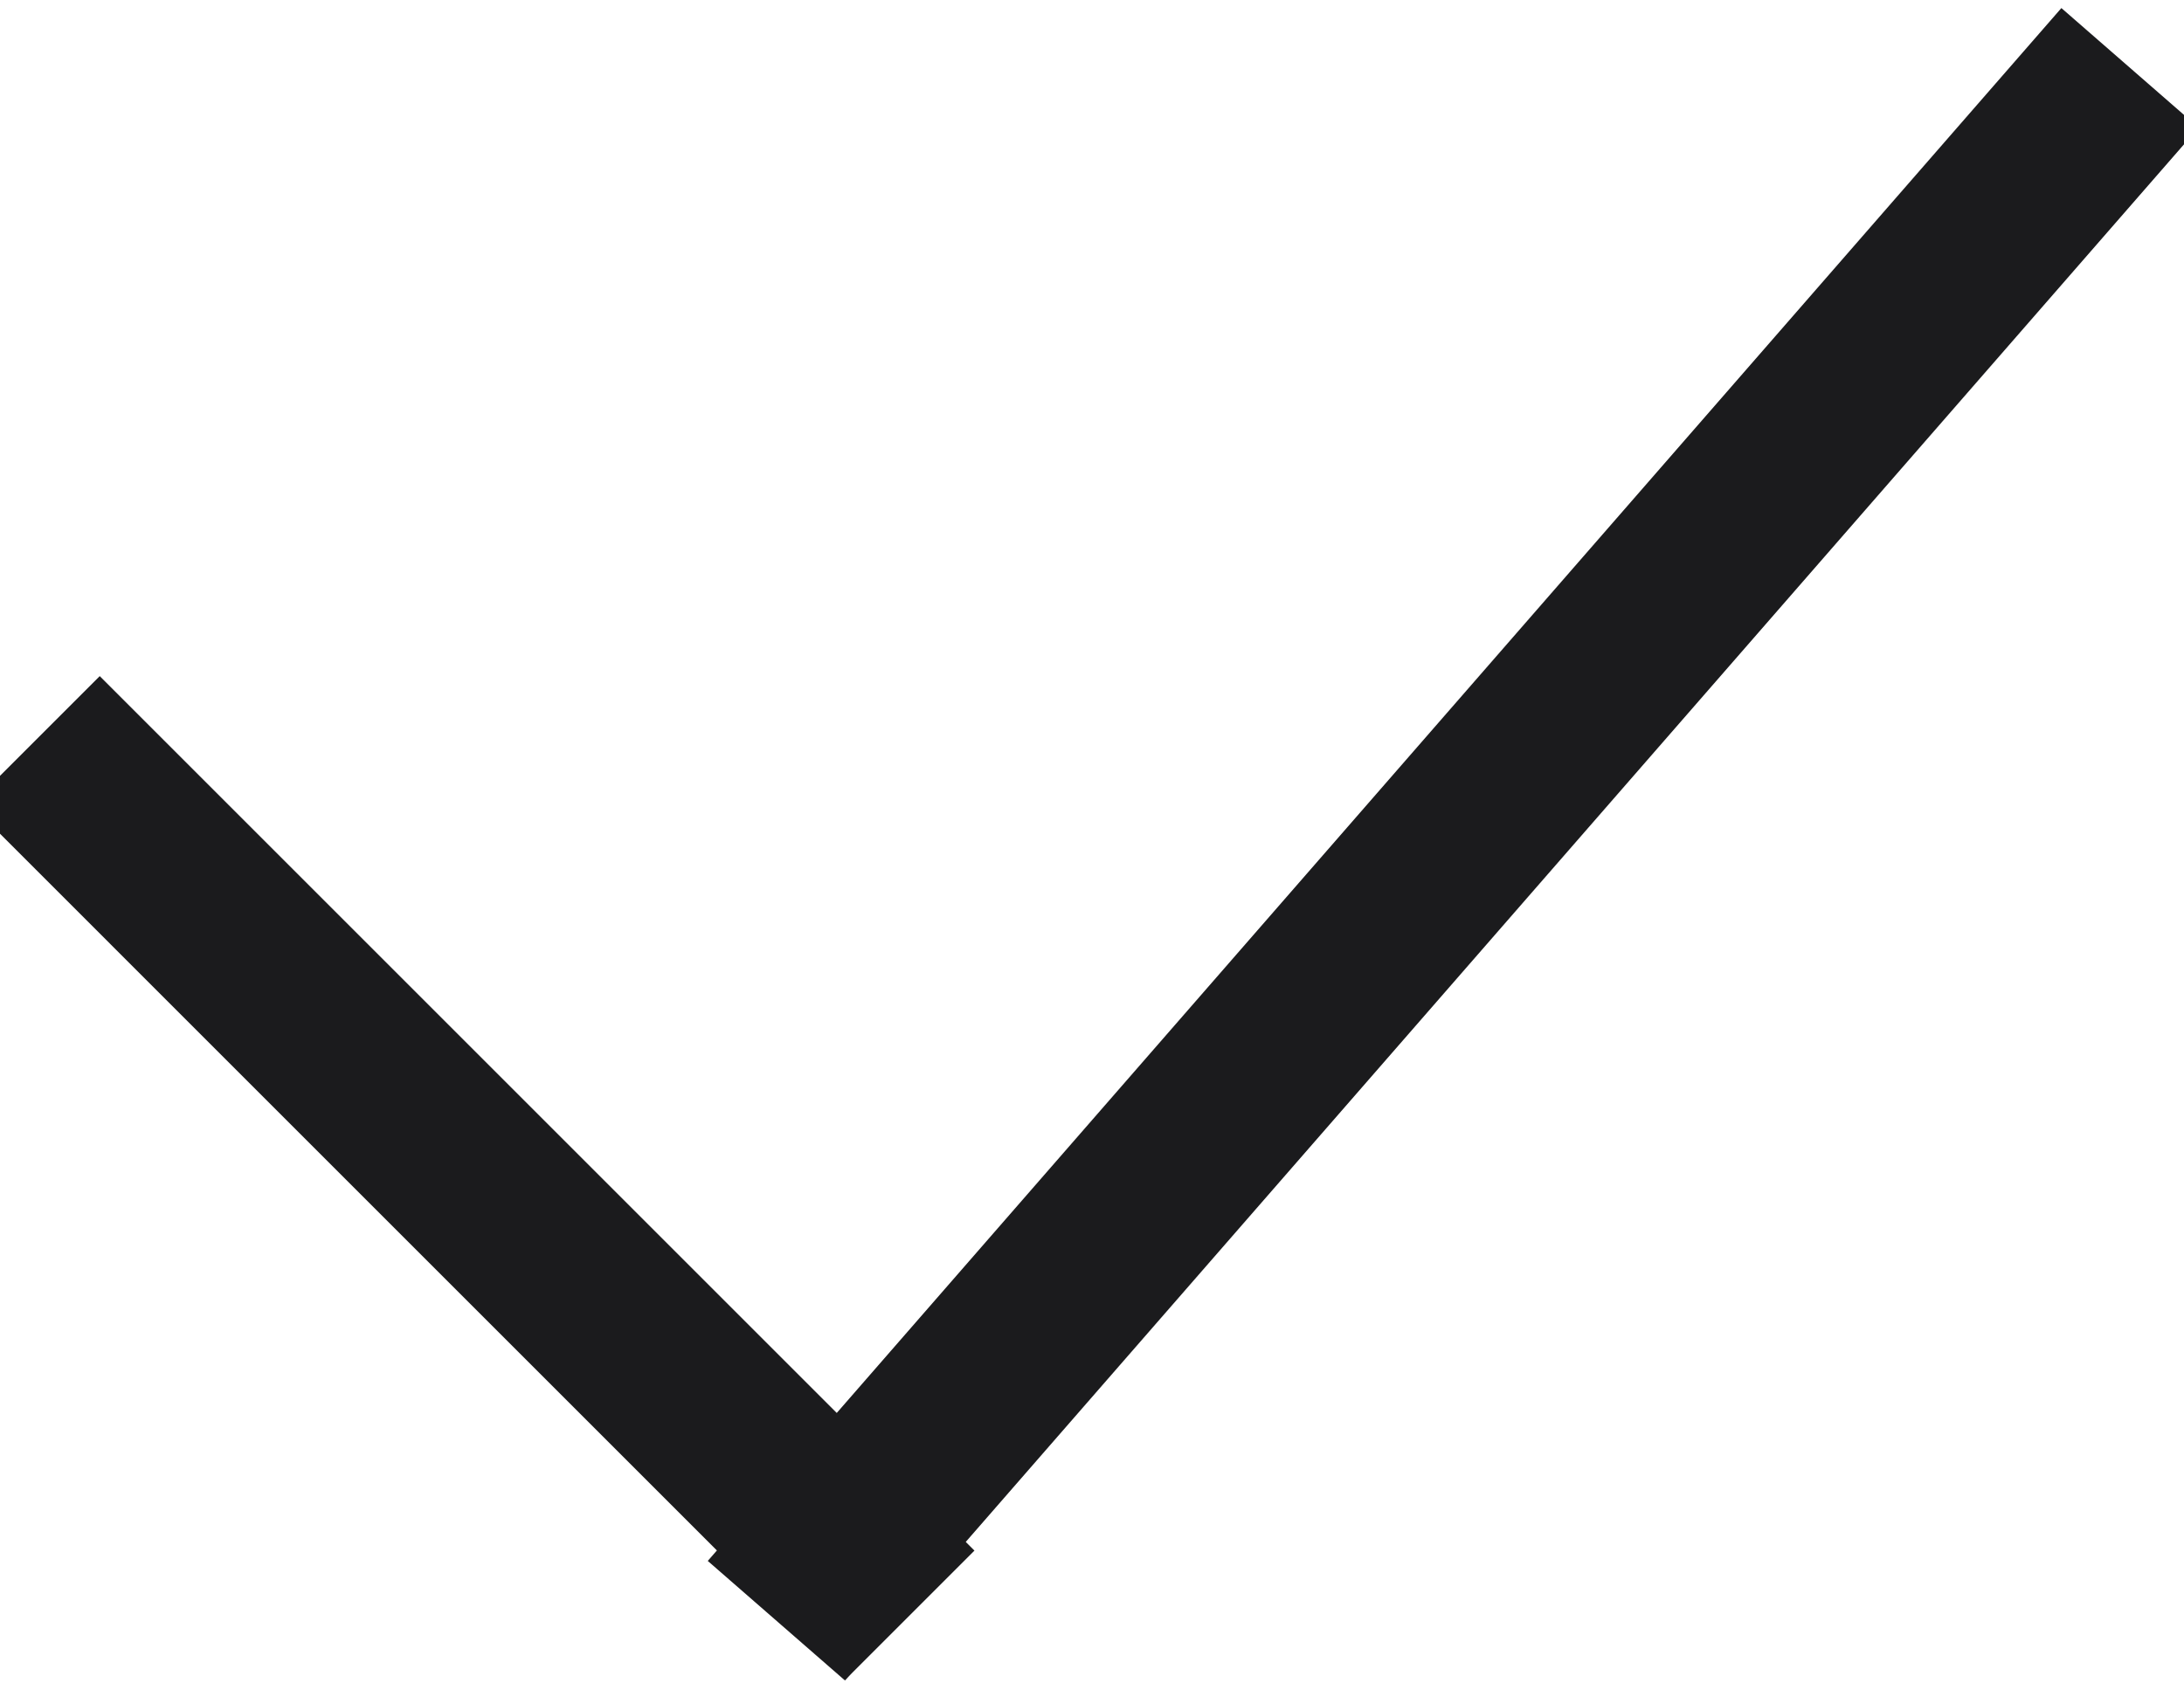
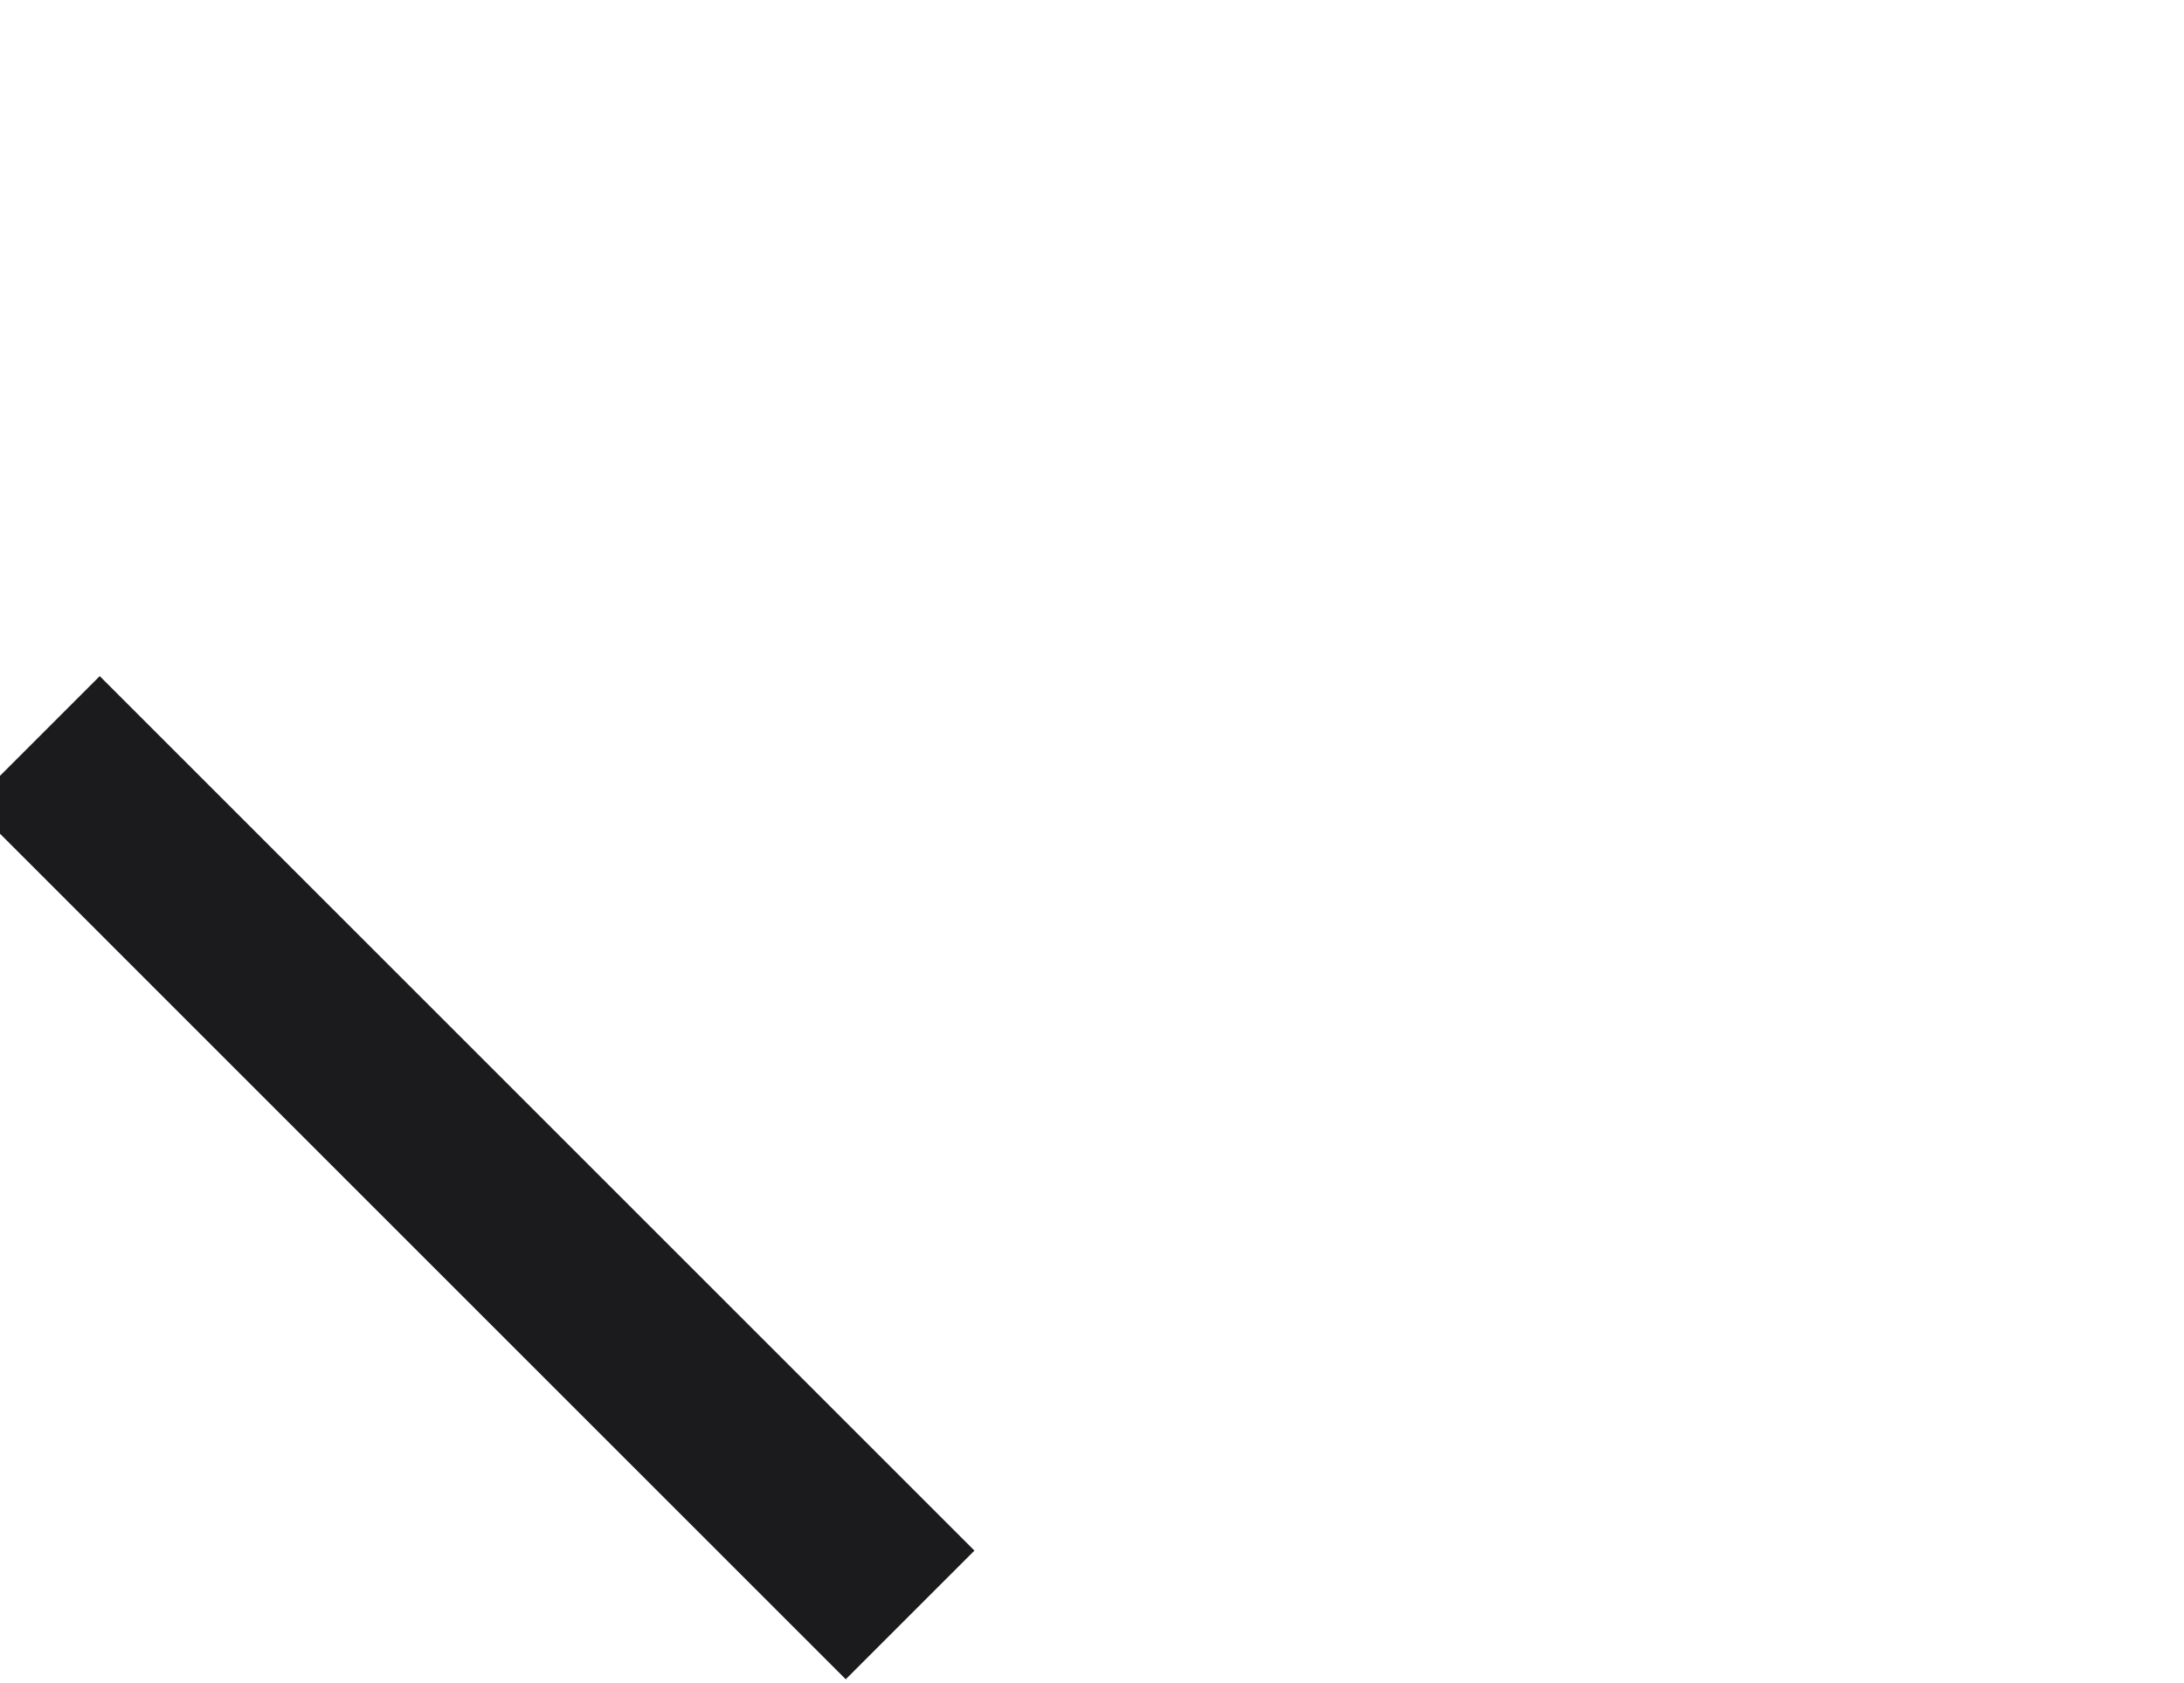
<svg xmlns="http://www.w3.org/2000/svg" width="48px" height="37px" viewBox="0 0 48 37">
  <g transform="translate(2.192 3)" stroke="#1B1B1D" stroke-width="4" fill="none" fill-rule="evenodd" stroke-linecap="square">
    <path d="M0 14.692L16.396 31.088" />
-     <path transform="rotate(90 29.747 15.56)" d="M14.186 2L45.308 29.122" />
  </g>
</svg>